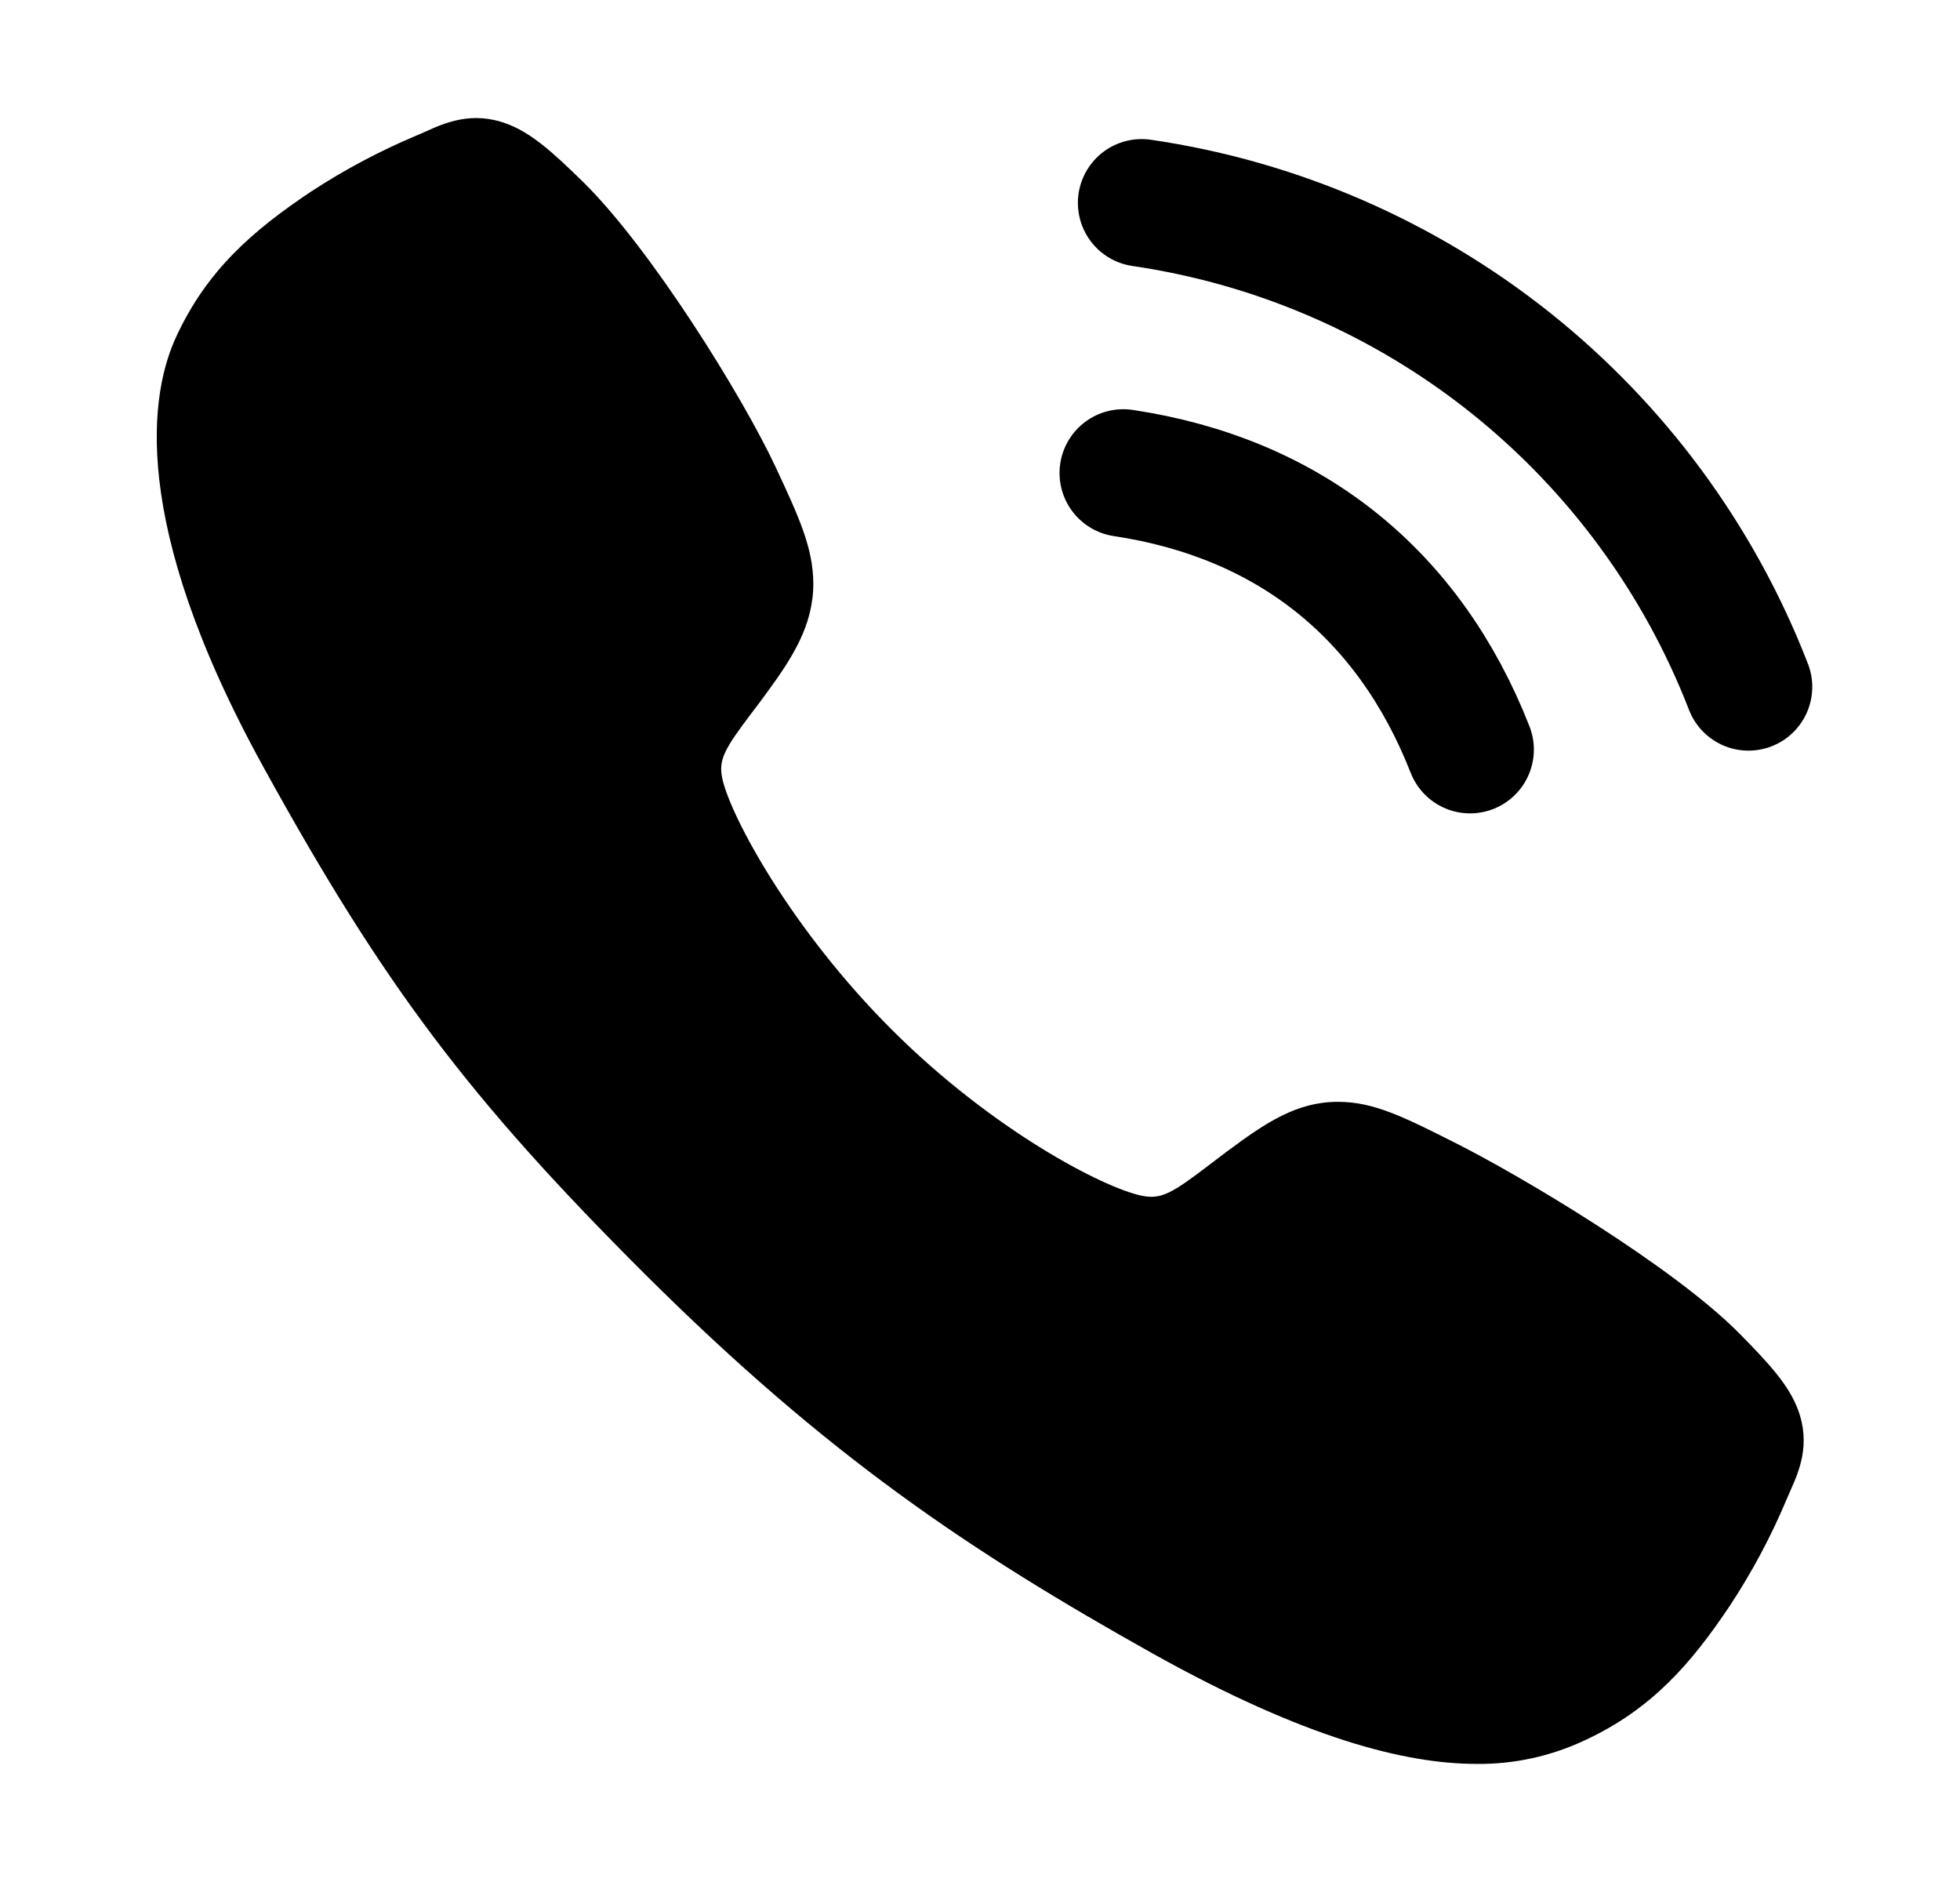
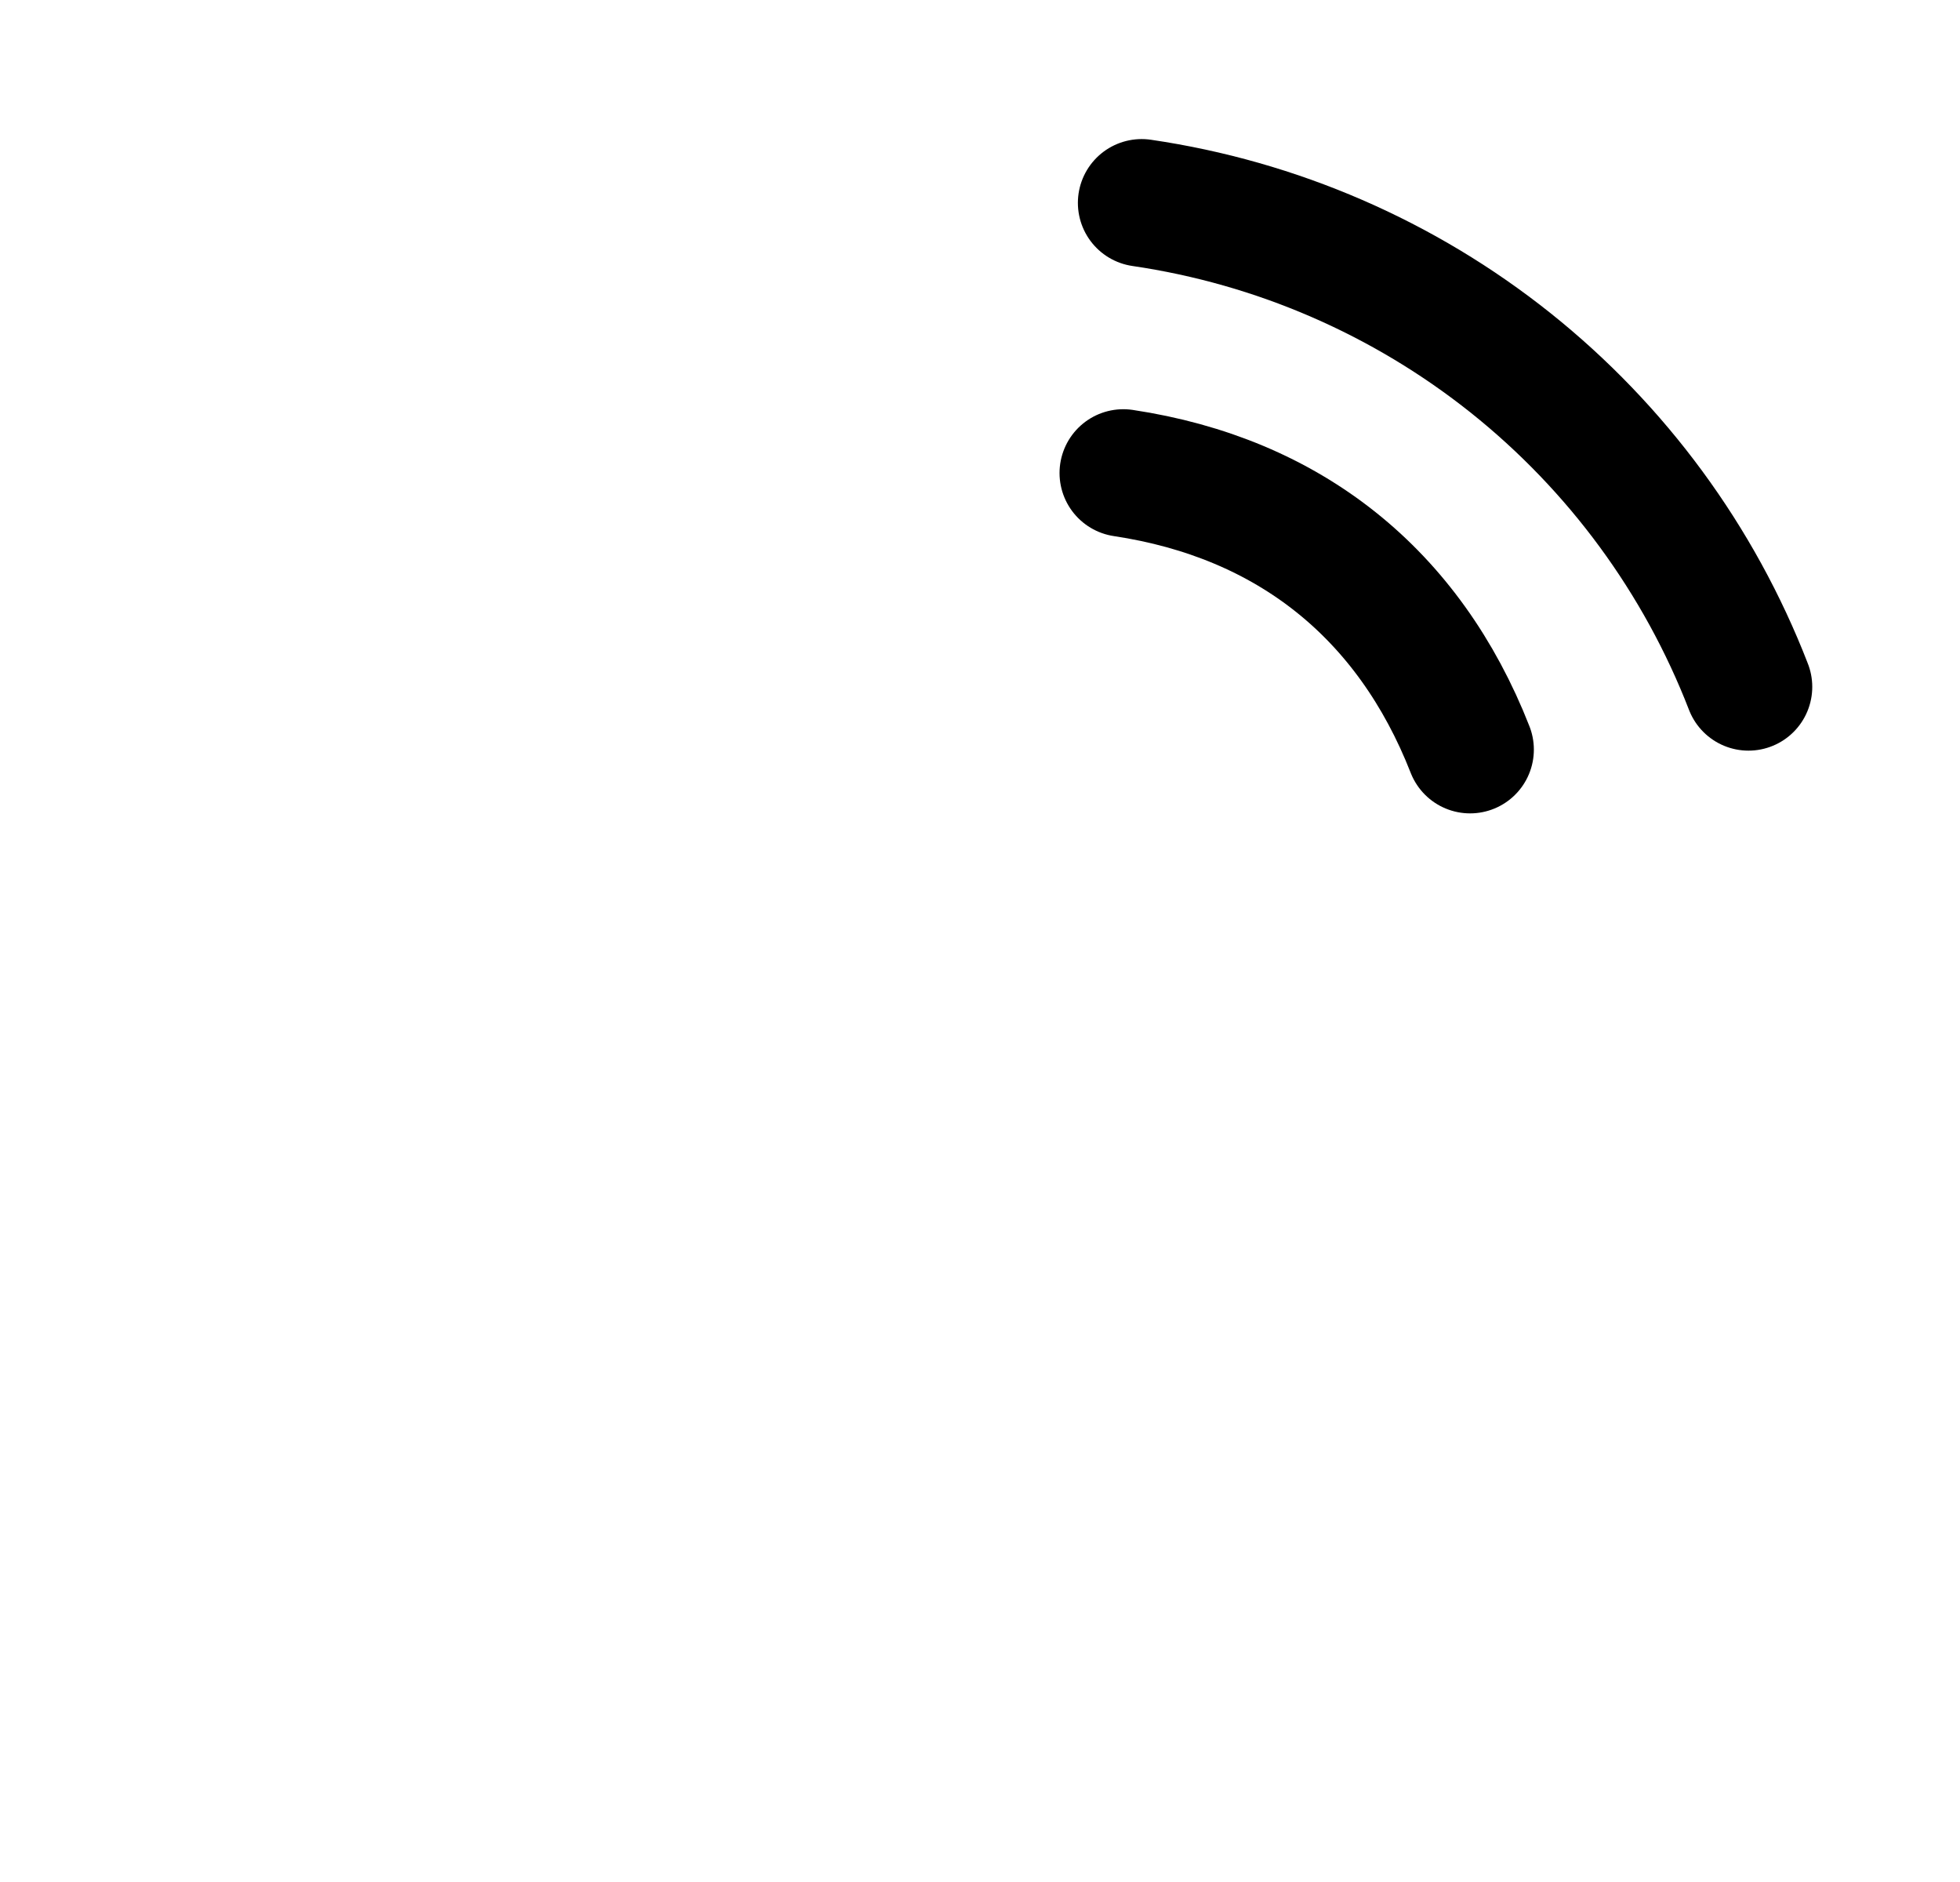
<svg xmlns="http://www.w3.org/2000/svg" width="25" height="24" viewBox="0 0 25 24" fill="none">
-   <path d="M18.838 22.494C17.923 22.495 16.637 22.165 14.711 21.091C12.37 19.781 10.559 18.57 8.229 16.251C5.982 14.01 4.889 12.559 3.358 9.778C1.628 6.639 1.921 4.993 2.25 4.289C2.641 3.447 3.219 2.944 3.966 2.444C4.391 2.166 4.84 1.927 5.308 1.73C5.355 1.71 5.399 1.691 5.437 1.674C5.669 1.569 6.021 1.411 6.466 1.579C6.764 1.69 7.029 1.918 7.445 2.328C8.297 3.167 9.463 5.037 9.893 5.956C10.182 6.575 10.373 6.983 10.374 7.442C10.374 7.978 10.104 8.392 9.777 8.839C9.716 8.923 9.655 9.004 9.596 9.081C9.24 9.551 9.162 9.686 9.213 9.928C9.318 10.414 10.099 11.86 11.381 13.137C12.663 14.415 14.069 15.144 14.557 15.247C14.81 15.301 14.948 15.219 15.431 14.85C15.501 14.797 15.572 14.742 15.646 14.687C16.146 14.315 16.54 14.051 17.064 14.051L17.067 14.051C17.523 14.05 17.914 14.248 18.561 14.574C19.405 14.998 21.333 16.146 22.179 16.998C22.59 17.412 22.82 17.676 22.932 17.973C23.101 18.419 22.943 18.769 22.839 19.004C22.822 19.043 22.803 19.085 22.783 19.133C22.586 19.601 22.346 20.049 22.067 20.473C21.569 21.219 21.065 21.796 20.223 22.189C19.79 22.394 19.317 22.499 18.838 22.494Z" fill="black" />
  <path d="M14.562 2.587C16.283 2.839 17.907 3.543 19.267 4.627C20.626 5.711 21.674 7.137 22.302 8.759" stroke="black" stroke-width="1.627" stroke-linecap="round" stroke-linejoin="round" />
  <path d="M14.328 6.032C16.442 6.35 17.971 7.569 18.751 9.559" stroke="black" stroke-width="1.627" stroke-linecap="round" stroke-linejoin="round" />
</svg>